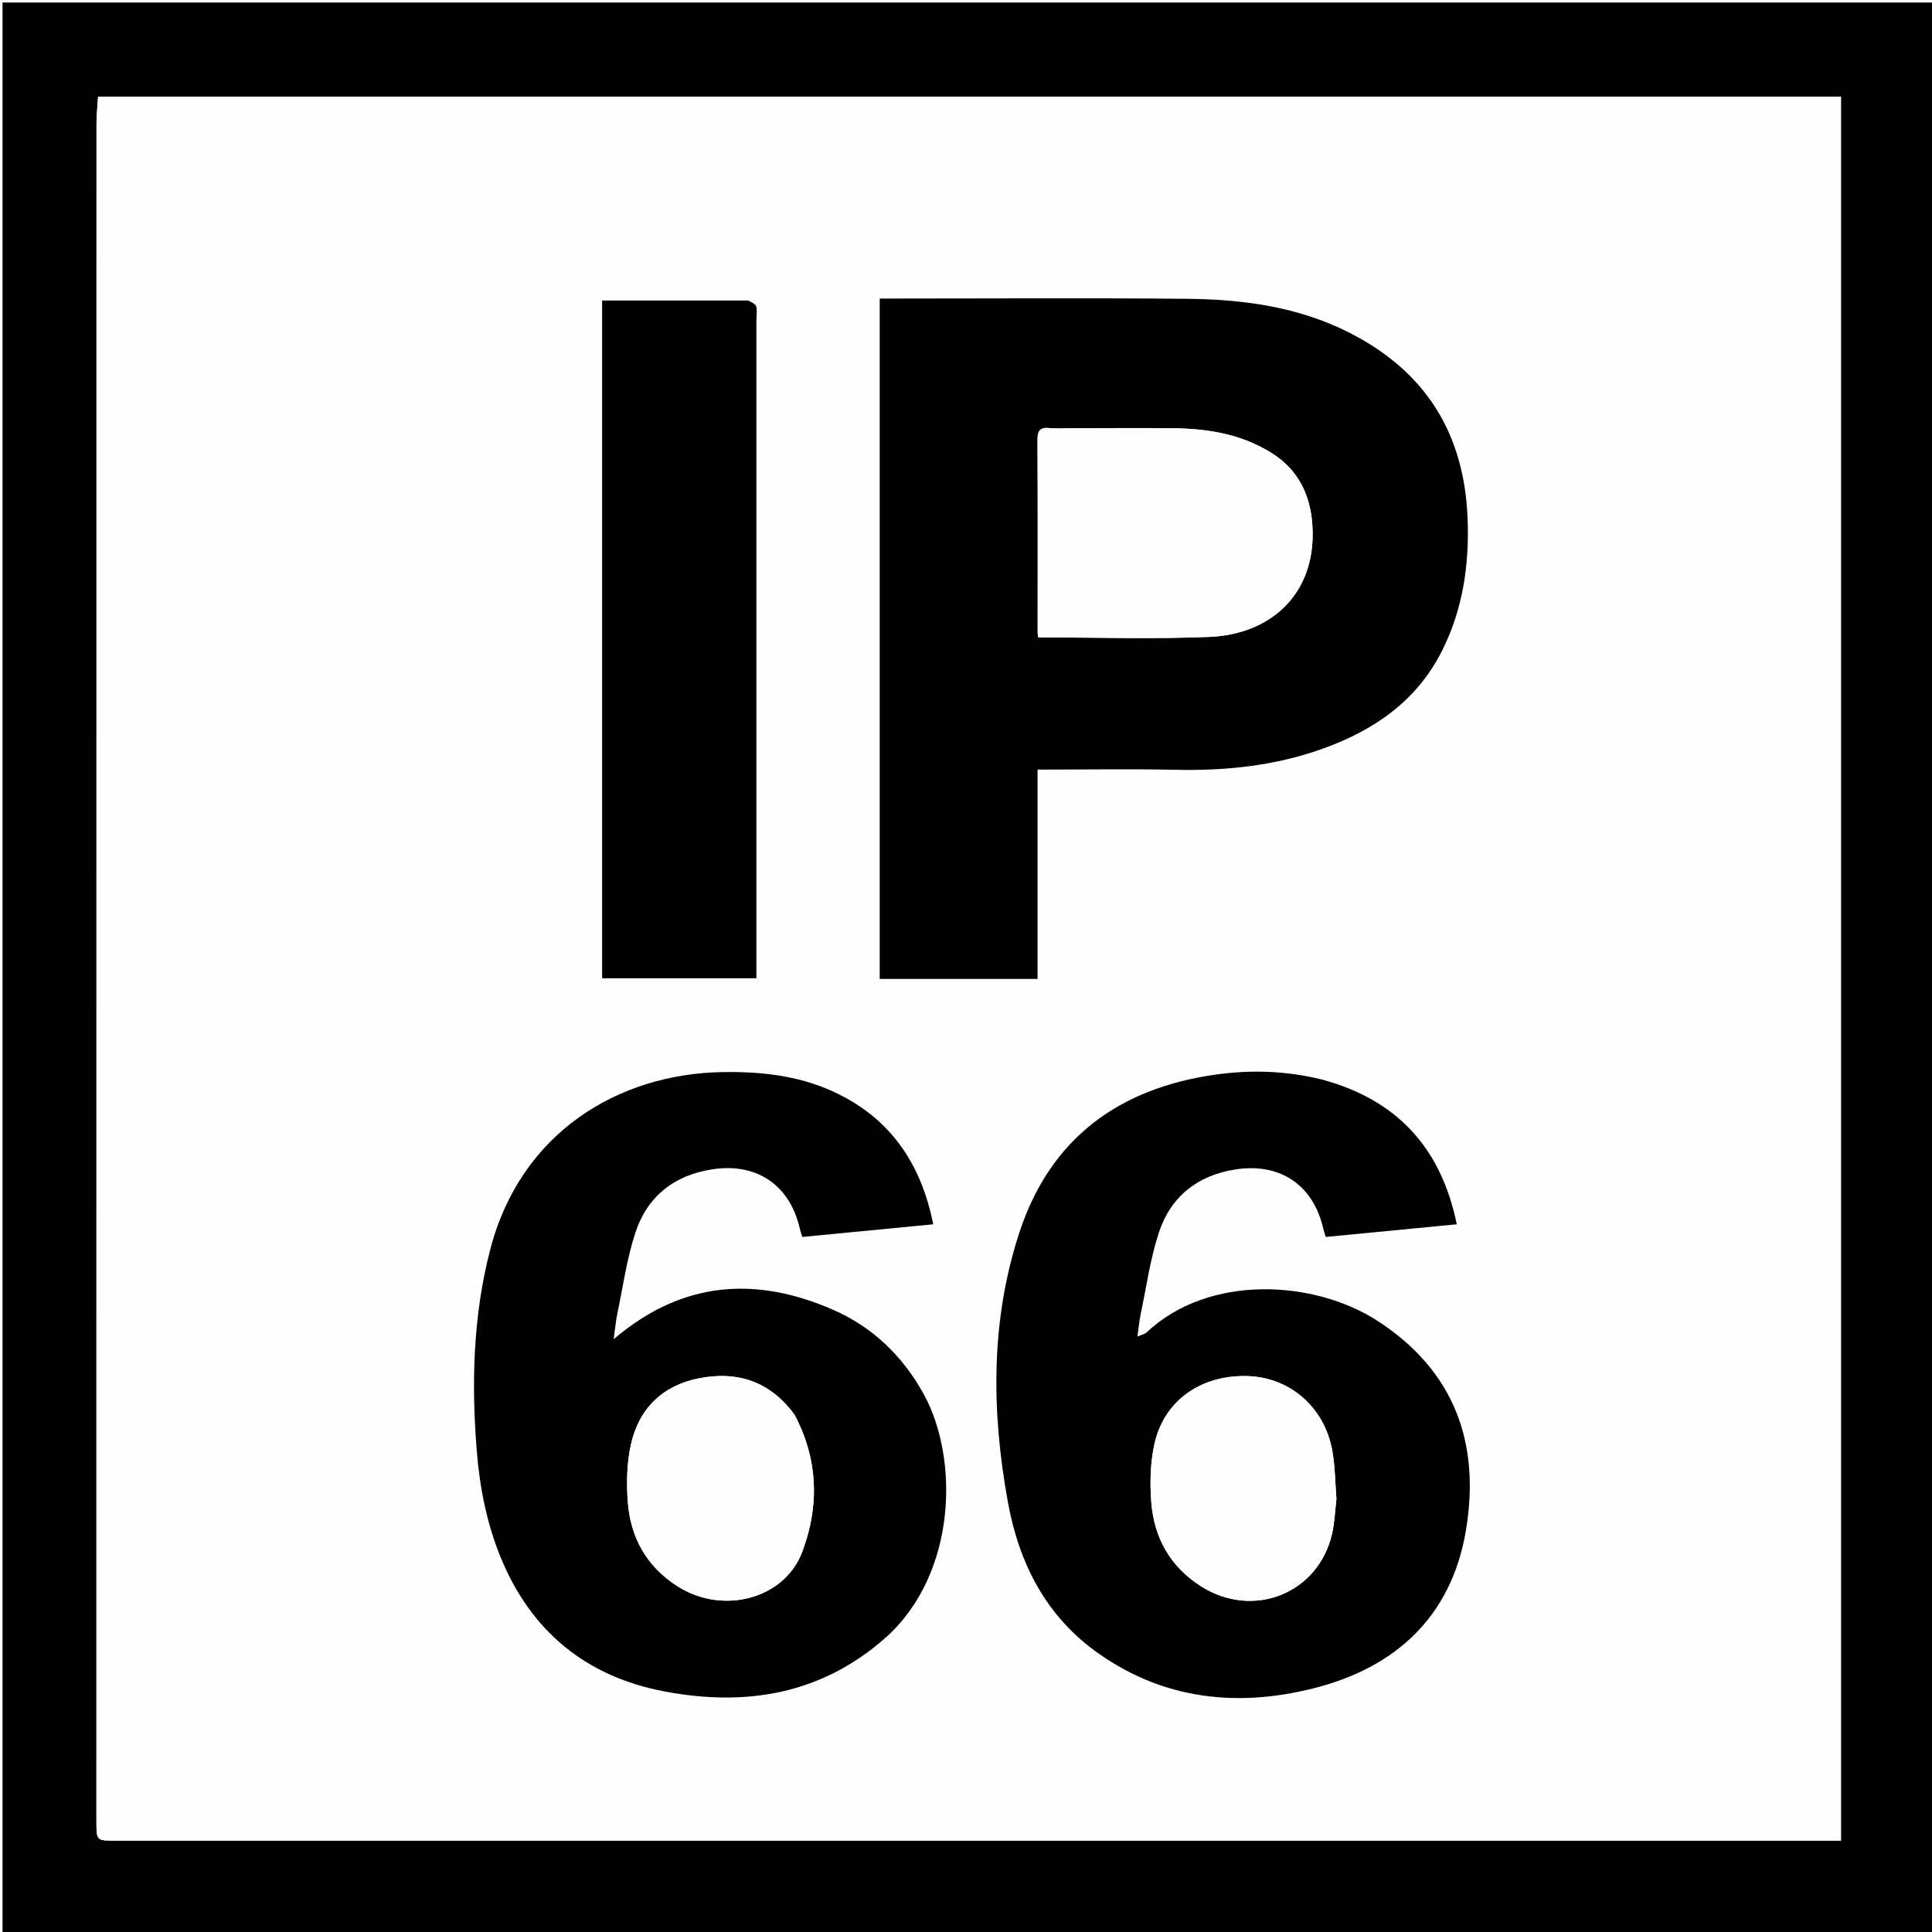
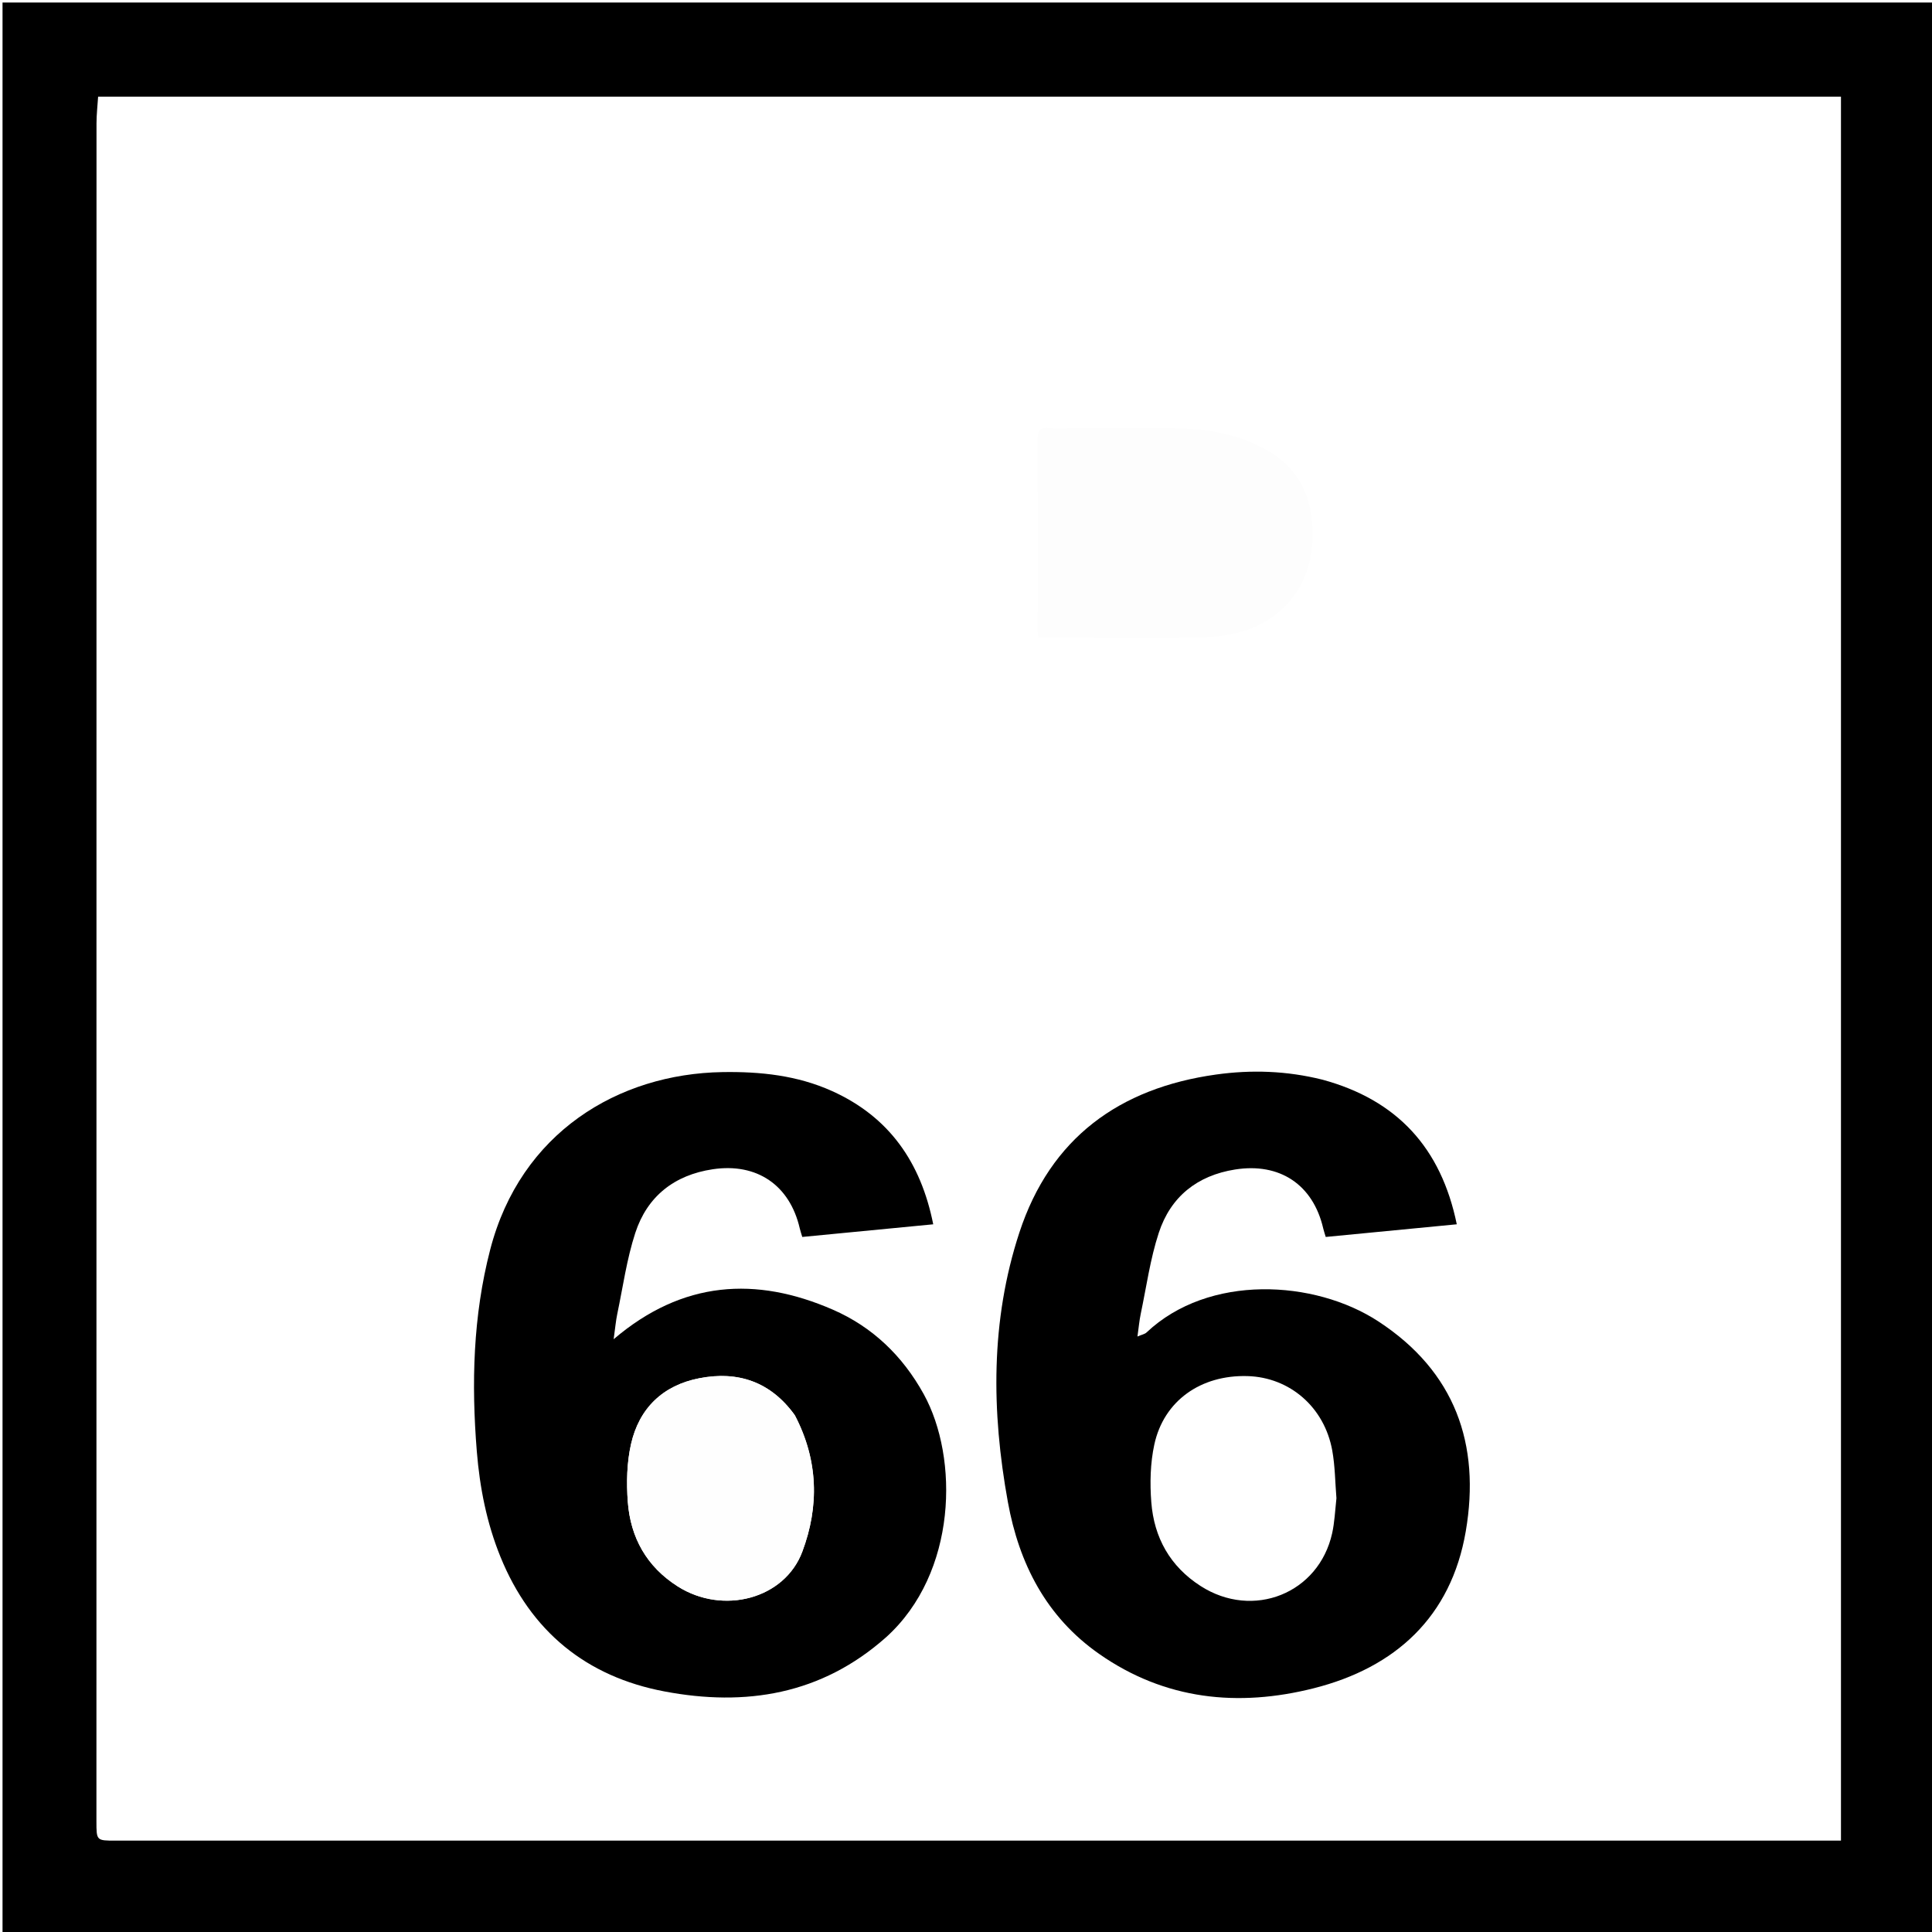
<svg xmlns="http://www.w3.org/2000/svg" version="1.1" id="Layer_1" x="0px" y="0px" width="100%" viewBox="0 0 764 764" enable-background="new 0 0 764 764" xml:space="preserve">
-   <rect width="100%" height="100%" fill="white" />
  <path opacity="1" stroke="none" d=" M1,291   C1,194 1,97.5 1,1   C255.667,1 510.333,1 765,1   C765,255.667 765,510.333 765,765   C510.333,765 255.667,765 1,765   C1,607.167 1,449.333 1,291  M728.001,500.5   C728.001,346.419 728.001,192.338 728.001,38.236   C498.049,38.236 268.634,38.236 38.797,38.236   C38.568,41.871 38.163,45.315 38.163,48.759   C38.132,272.562 38.134,496.365 38.133,720.168   C38.133,727.867 38.138,727.867 45.619,727.867   C270.421,727.868 495.222,727.867 720.024,727.867   C722.621,727.867 725.219,727.867 728.001,727.867   C728.001,652.107 728.001,576.804 728.001,500.5  z" />
-   <path fill="#FEFEFE" opacity="1" stroke="none" d=" M728.001,501   C728.001,576.804 728.001,652.107 728.001,727.867   C725.219,727.867 722.621,727.867 720.024,727.867   C495.222,727.867 270.421,727.868 45.619,727.867   C38.138,727.867 38.133,727.867 38.133,720.168   C38.134,496.365 38.132,272.562 38.163,48.759   C38.163,45.315 38.568,41.871 38.797,38.236   C268.634,38.236 498.049,38.236 728.001,38.236   C728.001,192.338 728.001,346.419 728.001,501  M347.879,298.5   C347.879,328.073 347.879,357.646 347.879,387.106   C369.062,387.106 389.484,387.106 410.294,387.106   C410.294,359.385 410.294,331.991 410.294,304.335   C428.819,304.335 446.959,304.035 465.085,304.416   C484.749,304.828 503.974,302.843 522.592,296.245   C543.047,288.996 560.116,277.384 570.149,257.536   C578.432,241.149 581.061,223.539 580.364,205.206   C579.085,171.528 563.87,147.003 533.767,131.645   C513.392,121.25 491.436,118.357 469.071,118.155   C430.409,117.805 391.741,118.058 353.075,118.058   C351.462,118.058 349.85,118.058 347.879,118.058   C347.879,178.239 347.879,237.869 347.879,298.5  M350.67,647.178   C378.552,622.027 379.206,576.525 365.268,551.28   C356.92,536.161 344.992,524.717 329.35,517.903   C298.98,504.674 269.921,506.352 242.664,529.587   C243.3,525.061 243.53,522.304 244.093,519.616   C246.342,508.897 247.84,497.92 251.217,487.56   C255.93,473.099 266.643,464.656 281.839,462.377   C299.291,459.76 312.302,468.644 316.249,485.714   C316.499,486.796 316.872,487.85 317.255,489.145   C334.642,487.466 351.784,485.811 369.039,484.145   C364.151,459.607 351.609,441.651 329.059,431.467   C315.278,425.243 300.654,423.706 285.665,423.954   C244.488,424.635 205.845,447.866 193.85,494.142   C187.03,520.454 186.386,547.108 188.553,573.949   C189.708,588.253 192.468,602.276 197.908,615.655   C209.894,645.133 231.877,663.039 262.772,668.873   C294.754,674.913 324.788,670.211 350.67,647.178  M522.54,426.882   C508.788,423.417 494.835,422.977 480.885,424.921   C442.607,430.254 415.357,450.071 403.117,487.371   C391.655,522.303 392.055,558.192 398.563,593.997   C402.986,618.332 413.707,639.357 434.592,653.99   C460.672,672.264 489.679,675.148 519.524,667.612   C551.807,659.459 573.844,639.382 579.632,605.541   C585.525,571.089 575.393,542.366 545.066,522.542   C519.774,506.009 477.95,503.743 453.403,526.909   C452.679,527.593 451.491,527.786 449.801,528.52   C450.299,525.005 450.533,522.247 451.098,519.558   C453.351,508.841 454.843,497.861 458.235,487.509   C462.896,473.284 473.378,464.851 488.401,462.474   C506.087,459.675 519.25,468.46 523.26,485.758   C523.51,486.833 523.88,487.881 524.255,489.148   C541.678,487.464 558.816,485.808 576.076,484.14   C569.882,453.942 552.519,434.985 522.54,426.882  M295.422,118.84   C276.33,118.84 257.237,118.84 238.111,118.84   C238.111,208.517 238.111,297.694 238.111,386.841   C258.601,386.841 278.801,386.841 299.12,386.841   C299.12,384.806 299.12,383.151 299.12,381.496   C299.12,296.549 299.12,211.602 299.122,126.655   C299.122,124.823 299.455,122.917 299.038,121.189   C298.81,120.249 297.326,119.614 295.422,118.84  z" />
-   <path opacity="1" stroke="none" d=" M347.879,298   C347.879,237.869 347.879,178.239 347.879,118.058   C349.85,118.058 351.462,118.058 353.075,118.058   C391.741,118.058 430.409,117.805 469.071,118.155   C491.436,118.357 513.392,121.25 533.767,131.645   C563.87,147.003 579.085,171.528 580.364,205.206   C581.061,223.539 578.432,241.149 570.149,257.536   C560.116,277.384 543.047,288.996 522.592,296.245   C503.974,302.843 484.749,304.828 465.085,304.416   C446.959,304.035 428.819,304.335 410.294,304.335   C410.294,331.991 410.294,359.385 410.294,387.106   C389.484,387.106 369.062,387.106 347.879,387.106   C347.879,357.646 347.879,328.073 347.879,298  M423.523,169.345   C420.691,169.342 417.836,169.573 415.035,169.279   C411.237,168.881 410.258,170.347 410.279,174.048   C410.419,199.362 410.333,224.678 410.342,249.993   C410.342,250.944 410.57,251.896 410.59,252.053   C433.368,252.053 455.832,252.771 478.23,251.86   C502.974,250.854 520.966,234.245 518.935,207.175   C518.055,195.446 513.221,185.55 502.632,179.003   C490.87,171.731 477.926,169.551 464.486,169.368   C451.165,169.187 437.84,169.338 423.523,169.345  z" />
  <path opacity="1" stroke="none" d=" M350.414,647.425   C324.788,670.211 294.754,674.913 262.772,668.873   C231.877,663.039 209.894,645.133 197.908,615.655   C192.468,602.276 189.708,588.253 188.553,573.949   C186.386,547.108 187.03,520.454 193.85,494.142   C205.845,447.866 244.488,424.635 285.665,423.954   C300.654,423.706 315.278,425.243 329.059,431.467   C351.609,441.651 364.151,459.607 369.039,484.145   C351.784,485.811 334.642,487.466 317.255,489.145   C316.872,487.85 316.499,486.796 316.249,485.714   C312.302,468.644 299.291,459.76 281.839,462.377   C266.643,464.656 255.93,473.099 251.217,487.56   C247.84,497.92 246.342,508.897 244.093,519.616   C243.53,522.304 243.3,525.061 242.664,529.587   C269.921,506.352 298.98,504.674 329.35,517.903   C344.992,524.717 356.92,536.161 365.268,551.28   C379.206,576.525 378.552,622.027 350.414,647.425  M314.159,559.451   C304.761,546.415 291.841,542.039 276.506,545.027   C262.11,547.833 252.726,556.903 249.527,571.097   C247.875,578.426 247.699,586.326 248.26,593.864   C249.315,608.032 255.715,619.541 268.006,627.34   C285.874,638.678 310.24,632.375 317.277,613.581   C323.982,595.676 323.643,577.469 314.159,559.451  z" />
  <path opacity="1" stroke="none" d=" M522.945,426.948   C552.519,434.985 569.882,453.942 576.076,484.14   C558.816,485.808 541.678,487.464 524.255,489.148   C523.88,487.881 523.51,486.833 523.26,485.758   C519.25,468.46 506.087,459.675 488.401,462.474   C473.378,464.851 462.896,473.284 458.235,487.509   C454.843,497.861 453.351,508.841 451.098,519.558   C450.533,522.247 450.299,525.005 449.801,528.52   C451.491,527.786 452.679,527.593 453.403,526.909   C477.95,503.743 519.774,506.009 545.066,522.542   C575.393,542.366 585.525,571.089 579.632,605.541   C573.844,639.382 551.807,659.459 519.524,667.612   C489.679,675.148 460.672,672.264 434.592,653.99   C413.707,639.357 402.986,618.332 398.563,593.997   C392.055,558.192 391.655,522.303 403.117,487.371   C415.357,450.071 442.607,430.254 480.885,424.921   C494.835,422.977 508.788,423.417 522.945,426.948  M528.488,592.461   C527.969,586.172 527.95,579.792 526.835,573.609   C523.74,556.449 510.025,544.64 493.301,544.169   C474.848,543.649 460.225,553.915 456.468,571.237   C454.872,578.593 454.692,586.492 455.276,594.036   C456.359,608.015 462.669,619.405 474.767,627.181   C495.516,640.516 521.53,630.139 526.802,606.28   C527.729,602.083 527.925,597.725 528.488,592.461  z" />
-   <path opacity="1" stroke="none" d=" M295.916,118.84   C297.326,119.614 298.81,120.249 299.038,121.189   C299.455,122.917 299.122,124.823 299.122,126.655   C299.12,211.602 299.12,296.549 299.12,381.496   C299.12,383.151 299.12,384.806 299.12,386.841   C278.801,386.841 258.601,386.841 238.111,386.841   C238.111,297.694 238.111,208.517 238.111,118.84   C257.237,118.84 276.33,118.84 295.916,118.84  z" />
  <path fill="#FDFDFD" opacity="1" stroke="none" d=" M424.019,169.345   C437.84,169.338 451.165,169.187 464.486,169.368   C477.926,169.551 490.87,171.731 502.632,179.003   C513.221,185.55 518.055,195.446 518.935,207.175   C520.966,234.245 502.974,250.854 478.23,251.86   C455.832,252.771 433.368,252.053 410.59,252.053   C410.57,251.896 410.342,250.944 410.342,249.993   C410.333,224.678 410.419,199.362 410.279,174.048   C410.258,170.347 411.237,168.881 415.035,169.279   C417.836,169.573 420.691,169.342 424.019,169.345  z" />
  <path fill="#FEFEFE" opacity="1" stroke="none" d=" M314.389,559.736   C323.643,577.469 323.982,595.676 317.277,613.581   C310.24,632.375 285.874,638.678 268.006,627.34   C255.715,619.541 249.315,608.032 248.26,593.864   C247.699,586.326 247.875,578.426 249.527,571.097   C252.726,556.903 262.11,547.833 276.506,545.027   C291.841,542.039 304.761,546.415 314.389,559.736  z" />
-   <path fill="#FEFEFE" opacity="1" stroke="none" d=" M528.473,592.951   C527.925,597.725 527.729,602.083 526.802,606.28   C521.53,630.139 495.516,640.516 474.767,627.181   C462.669,619.405 456.359,608.015 455.276,594.036   C454.692,586.492 454.872,578.593 456.468,571.237   C460.225,553.915 474.848,543.649 493.301,544.169   C510.025,544.64 523.74,556.449 526.835,573.609   C527.95,579.792 527.969,586.172 528.473,592.951  z" />
</svg>